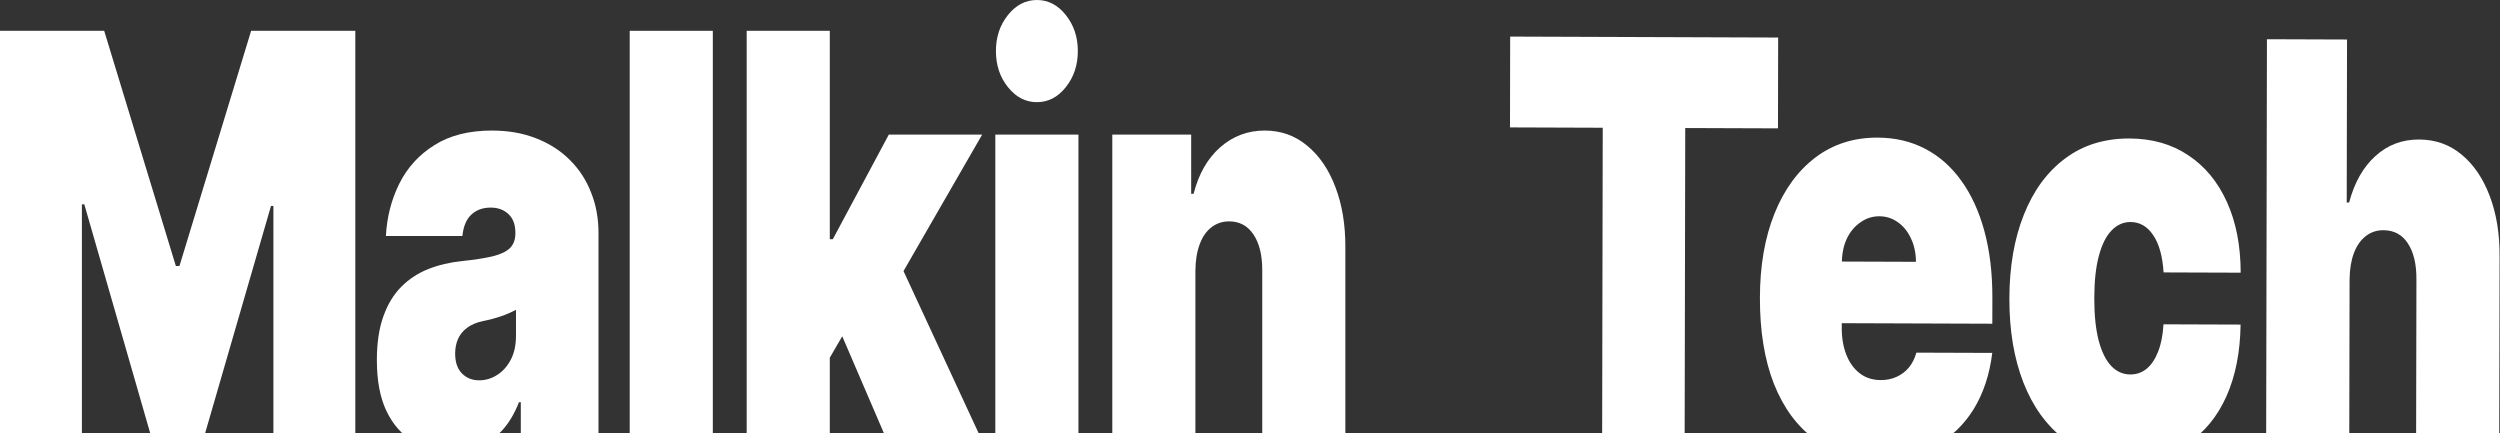
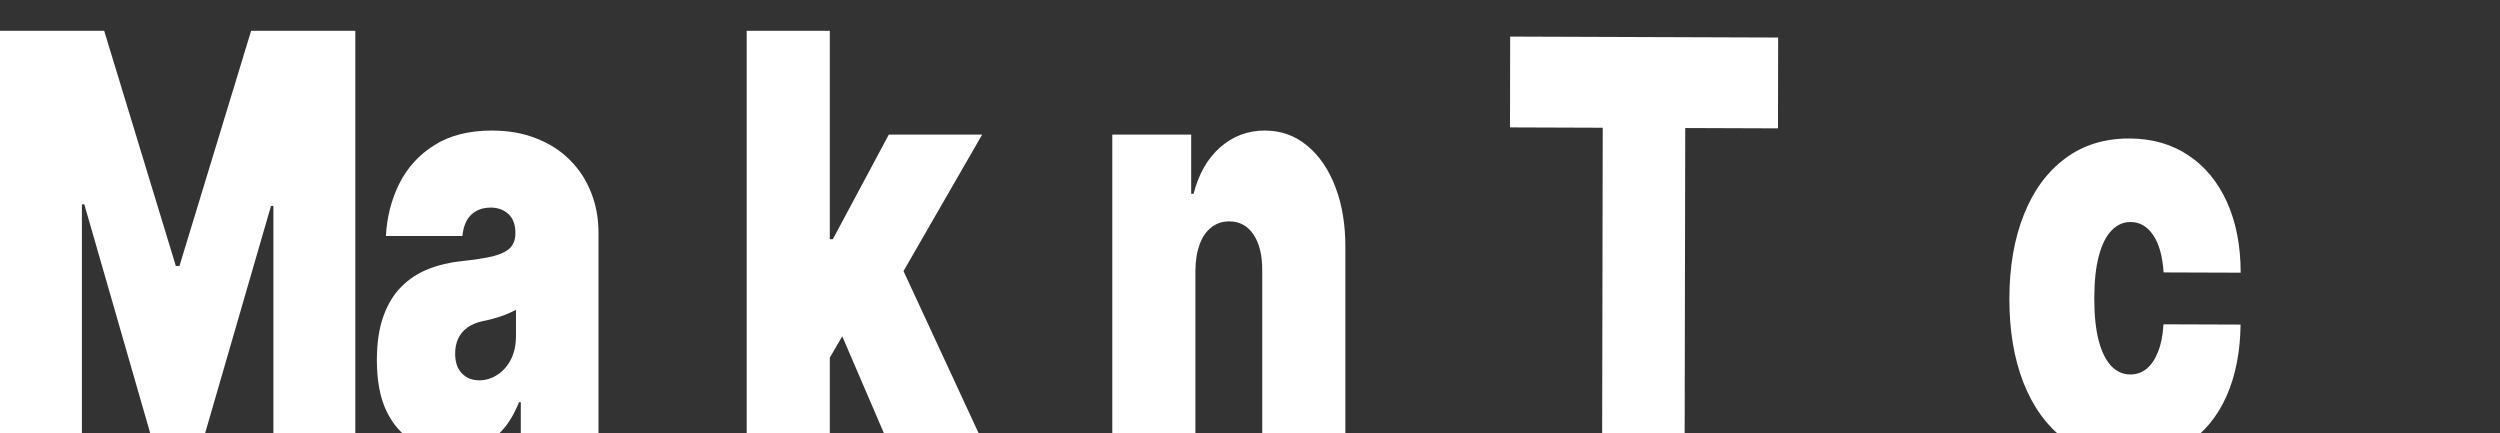
<svg xmlns="http://www.w3.org/2000/svg" width="375" height="65" viewBox="0 0 375 65" fill="none">
  <rect x="0" y="0" width="375" height="65" fill="#333333" stroke="none" />
  <path d="M179.31 40.626V66.899H166.844V20.191H178.677V29.071H179.039C179.791 26.111 181.116 23.79 183.013 22.107C184.925 20.425 187.154 19.583 189.698 19.583C192.152 19.583 194.282 20.343 196.089 21.864C197.911 23.364 199.318 25.432 200.312 28.067C201.321 30.703 201.818 33.713 201.803 37.099V66.899H189.337V40.626C189.352 38.315 188.915 36.501 188.027 35.183C187.154 33.865 185.934 33.206 184.368 33.206C183.345 33.206 182.449 33.51 181.681 34.119C180.928 34.706 180.348 35.558 179.942 36.673C179.535 37.768 179.325 39.085 179.31 40.626Z" fill="white" />
-   <path d="M149.298 66.899V20.191H161.764V66.899H149.298ZM155.531 15.326C153.845 15.326 152.399 14.576 151.195 13.076C149.99 11.576 149.388 9.771 149.388 7.663C149.388 5.555 149.99 3.75 151.195 2.25C152.399 0.75 153.845 0 155.531 0C157.232 0 158.677 0.75 159.867 2.25C161.071 3.75 161.674 5.555 161.674 7.663C161.674 9.771 161.071 11.576 159.867 13.076C158.677 14.576 157.232 15.326 155.531 15.326Z" fill="white" />
  <path d="M123.205 55.83L123.295 35.882H124.921L133.322 20.191H147.324L133.232 44.64H129.709L123.205 55.83ZM112.003 66.899V4.622H124.469V66.899H112.003ZM133.412 66.899L125.463 48.411L133.593 36.49L147.685 66.899H133.412Z" fill="white" />
-   <path d="M106.923 4.622V66.899H94.457V4.622H106.923Z" fill="white" />
  <path d="M67.822 67.629C65.609 67.629 63.651 67.142 61.95 66.169C60.264 65.176 58.939 63.676 57.975 61.669C57.012 59.662 56.53 57.108 56.53 54.006C56.53 51.452 56.854 49.272 57.501 47.468C58.149 45.644 59.052 44.154 60.211 42.998C61.37 41.842 62.718 40.961 64.254 40.352C65.804 39.744 67.476 39.349 69.267 39.166C71.209 38.964 72.768 38.72 73.942 38.437C75.131 38.133 75.99 37.717 76.516 37.19C77.043 36.642 77.307 35.923 77.307 35.031V34.909C77.307 33.693 76.961 32.76 76.268 32.112C75.576 31.463 74.687 31.139 73.603 31.139C72.414 31.139 71.443 31.493 70.69 32.203C69.952 32.892 69.508 33.956 69.358 35.396H57.885C58.036 32.558 58.706 29.942 59.895 27.55C61.099 25.138 62.853 23.212 65.157 21.773C67.46 20.313 70.336 19.583 73.784 19.583C76.268 19.583 78.496 19.979 80.469 20.769C82.441 21.54 84.12 22.624 85.505 24.023C86.89 25.401 87.944 27.023 88.666 28.888C89.404 30.733 89.773 32.74 89.773 34.909V66.899H78.12V60.331H77.849C77.156 62.074 76.313 63.483 75.32 64.558C74.341 65.632 73.219 66.413 71.955 66.899C70.705 67.386 69.327 67.629 67.822 67.629ZM71.887 57.047C72.835 57.047 73.724 56.783 74.552 56.256C75.395 55.729 76.08 54.969 76.607 53.975C77.134 52.982 77.397 51.776 77.397 50.357V46.465C77.066 46.647 76.712 46.819 76.336 46.981C75.974 47.144 75.583 47.296 75.161 47.438C74.755 47.58 74.318 47.711 73.852 47.833C73.4 47.955 72.926 48.066 72.429 48.167C71.465 48.37 70.675 48.705 70.058 49.171C69.455 49.617 69.004 50.174 68.703 50.843C68.416 51.492 68.273 52.222 68.273 53.033C68.273 54.33 68.612 55.324 69.29 56.013C69.967 56.702 70.833 57.047 71.887 57.047Z" fill="white" />
  <path d="M0 4.622H15.628L26.377 39.896H26.919L37.669 4.622H53.297V66.899H41.011V30.895H40.65L30.352 66.412H22.945L12.647 30.652H12.285V66.899H0V4.622Z" fill="white" />
-   <path d="M352.437 41.933L352.386 68.206L339.92 68.162L340.041 5.885L352.055 5.927L352.008 30.376L352.369 30.377C353.158 27.4 354.465 25.083 356.29 23.427C358.114 21.751 360.307 20.917 362.866 20.926C365.32 20.935 367.449 21.692 369.253 23.199C371.072 24.706 372.475 26.778 373.464 29.417C374.468 32.056 374.959 35.078 374.937 38.484L374.879 68.284L362.413 68.241L362.464 41.968C362.484 39.657 362.058 37.841 361.187 36.52C360.332 35.199 359.106 34.536 357.51 34.531C356.501 34.527 355.613 34.828 354.844 35.434C354.09 36.019 353.501 36.868 353.077 37.982C352.669 39.075 352.455 40.392 352.437 41.933Z" fill="white" />
  <path d="M319.336 68.941C315.572 68.928 312.352 67.913 309.676 65.897C307 63.861 304.95 61.035 303.527 57.422C302.104 53.788 301.397 49.579 301.406 44.795C301.415 40.011 302.138 35.817 303.576 32.213C305.013 28.589 307.074 25.779 309.757 23.781C312.441 21.763 315.665 20.761 319.429 20.774C322.831 20.786 325.773 21.628 328.254 23.299C330.75 24.95 332.68 27.288 334.044 30.313C335.409 33.318 336.094 36.848 336.102 40.902L324.539 40.862C324.378 38.408 323.855 36.541 322.969 35.261C322.098 33.961 320.97 33.308 319.585 33.303C318.501 33.299 317.552 33.722 316.737 34.57C315.923 35.399 315.288 36.663 314.833 38.365C314.378 40.046 314.148 42.163 314.143 44.718C314.138 47.272 314.36 49.401 314.808 51.106C315.257 52.79 315.887 54.059 316.698 54.914C317.509 55.748 318.457 56.167 319.541 56.17C320.459 56.174 321.273 55.893 321.982 55.328C322.69 54.742 323.264 53.893 323.703 52.779C324.157 51.645 324.431 50.268 324.524 48.647L336.087 48.687C336.034 52.802 335.327 56.388 333.966 59.444C332.605 62.48 330.681 64.825 328.193 66.479C325.721 68.133 322.768 68.953 319.336 68.941Z" fill="white" />
-   <path d="M281.826 68.81C278.123 68.797 274.933 67.833 272.257 65.918C269.595 63.983 267.546 61.219 266.107 57.625C264.684 54.012 263.977 49.691 263.987 44.664C263.996 39.839 264.727 35.625 266.179 32.021C267.632 28.418 269.677 25.617 272.316 23.62C274.954 21.622 278.065 20.629 281.648 20.642C284.268 20.651 286.638 21.207 288.759 22.309C290.88 23.411 292.691 25.009 294.192 27.102C295.694 29.175 296.848 31.693 297.656 34.656C298.463 37.618 298.863 40.954 298.856 44.664L298.848 48.557L267.864 48.448L267.882 39.204L287.394 39.272C287.381 37.934 287.128 36.758 286.633 35.742C286.153 34.706 285.5 33.904 284.673 33.333C283.861 32.742 282.935 32.445 281.897 32.441C280.888 32.438 279.961 32.728 279.117 33.313C278.273 33.878 277.594 34.666 277.08 35.678C276.581 36.69 276.316 37.875 276.283 39.233L276.264 49.207C276.261 50.708 276.491 52.046 276.956 53.224C277.42 54.401 278.088 55.326 278.96 55.998C279.832 56.67 280.886 57.008 282.12 57.013C282.978 57.016 283.762 56.856 284.47 56.534C285.193 56.212 285.811 55.748 286.324 55.142C286.837 54.515 287.215 53.766 287.458 52.896L298.84 52.935C298.442 56.178 297.511 58.992 296.046 61.379C294.581 63.746 292.643 65.584 290.231 66.893C287.835 68.182 285.033 68.821 281.826 68.81Z" fill="white" />
  <path d="M226.499 19.111L226.525 5.488L266.723 5.631L266.697 19.254L252.786 19.204L252.693 67.858L240.318 67.814L240.41 19.16L226.499 19.111Z" fill="white" />
</svg>